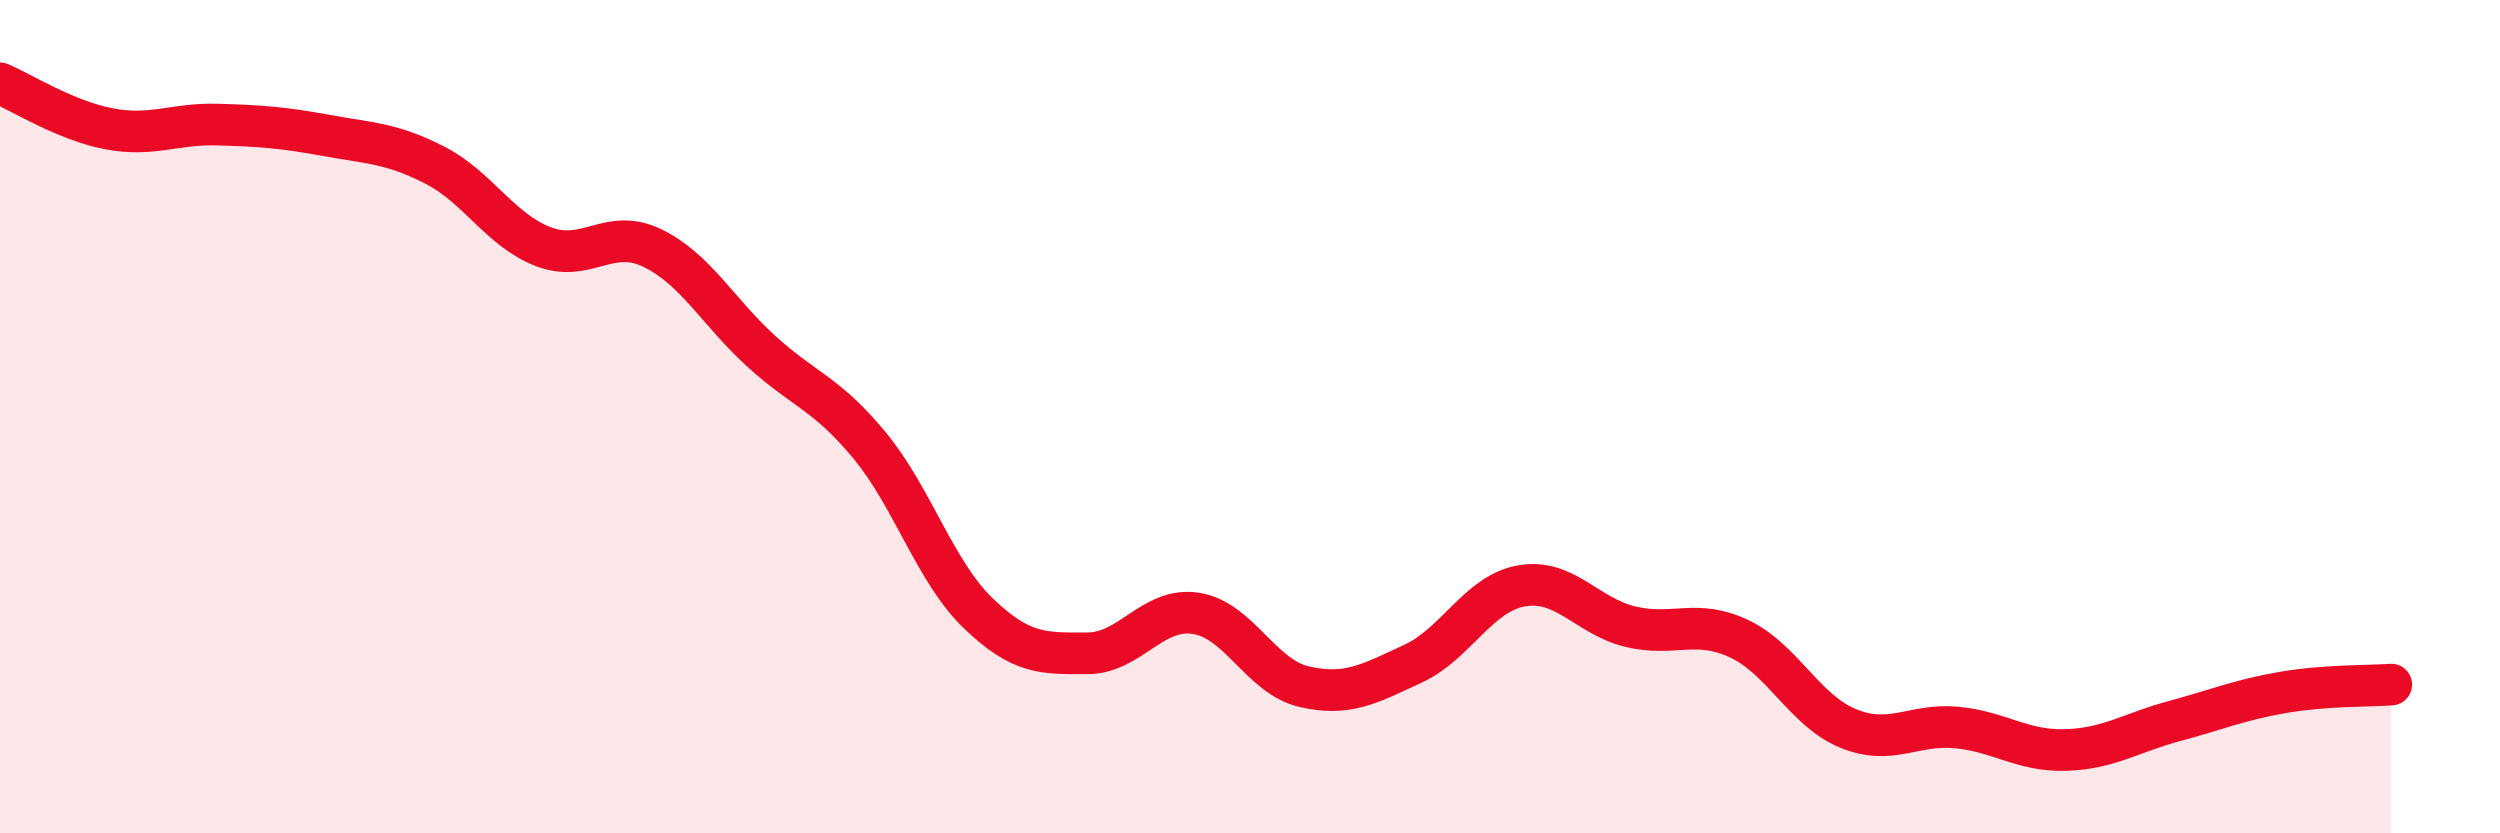
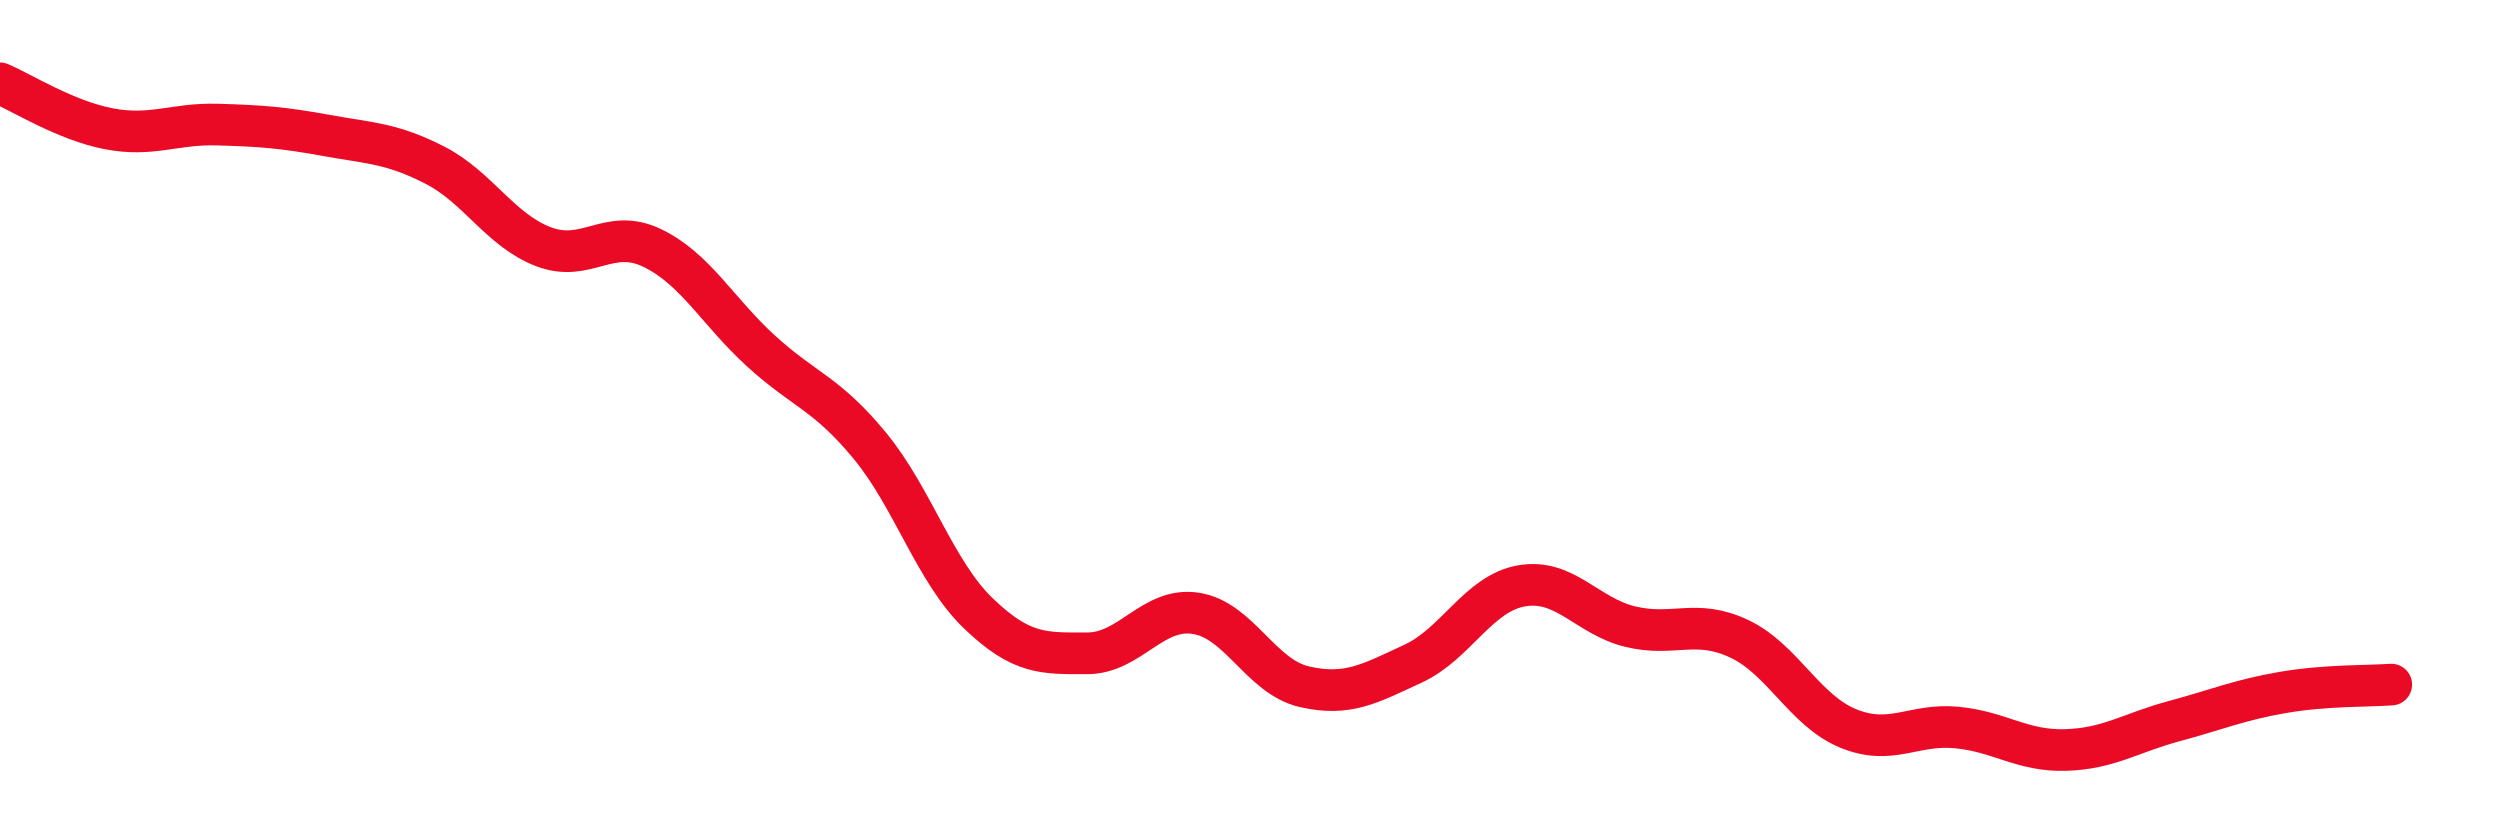
<svg xmlns="http://www.w3.org/2000/svg" width="60" height="20" viewBox="0 0 60 20">
-   <path d="M 0,2 C 0.52,2.22 1.57,2.89 2.61,3.09 C 3.65,3.29 4.18,2.96 5.22,2.99 C 6.26,3.02 6.79,3.06 7.83,3.25 C 8.87,3.44 9.39,3.43 10.43,3.96 C 11.47,4.49 12,5.52 13.04,5.92 C 14.08,6.32 14.61,5.45 15.65,5.95 C 16.69,6.45 17.22,7.47 18.26,8.42 C 19.3,9.37 19.83,9.43 20.87,10.69 C 21.91,11.95 22.44,13.72 23.48,14.72 C 24.52,15.72 25.05,15.68 26.09,15.68 C 27.13,15.68 27.66,14.56 28.7,14.72 C 29.74,14.88 30.26,16.24 31.3,16.48 C 32.34,16.72 32.87,16.41 33.91,15.93 C 34.95,15.45 35.48,14.24 36.52,14.06 C 37.56,13.88 38.09,14.79 39.13,15.04 C 40.17,15.29 40.7,14.84 41.74,15.33 C 42.78,15.82 43.31,17.05 44.35,17.48 C 45.39,17.91 45.92,17.36 46.96,17.46 C 48,17.56 48.53,18.03 49.57,18 C 50.61,17.97 51.13,17.59 52.17,17.31 C 53.21,17.03 53.74,16.8 54.78,16.62 C 55.82,16.44 56.87,16.47 57.39,16.43L57.39 20L0 20Z" fill="#EB0A25" opacity="0.1" stroke-linecap="round" stroke-linejoin="round" />
  <path d="M 0,2 C 0.52,2.22 1.57,2.89 2.61,3.09 C 3.65,3.29 4.18,2.96 5.22,2.99 C 6.26,3.02 6.79,3.06 7.83,3.25 C 8.87,3.44 9.39,3.43 10.43,3.96 C 11.47,4.49 12,5.52 13.04,5.92 C 14.08,6.32 14.61,5.45 15.65,5.95 C 16.69,6.45 17.22,7.47 18.26,8.42 C 19.3,9.37 19.83,9.43 20.87,10.69 C 21.91,11.95 22.44,13.72 23.48,14.72 C 24.52,15.72 25.05,15.68 26.09,15.68 C 27.13,15.68 27.66,14.56 28.7,14.72 C 29.74,14.88 30.26,16.24 31.3,16.48 C 32.34,16.72 32.87,16.41 33.91,15.93 C 34.95,15.45 35.48,14.24 36.52,14.06 C 37.56,13.88 38.09,14.79 39.13,15.04 C 40.17,15.29 40.7,14.84 41.74,15.33 C 42.78,15.82 43.31,17.05 44.35,17.48 C 45.39,17.91 45.92,17.36 46.96,17.46 C 48,17.56 48.53,18.03 49.57,18 C 50.61,17.97 51.13,17.59 52.17,17.31 C 53.21,17.03 53.74,16.8 54.78,16.62 C 55.82,16.44 56.87,16.47 57.39,16.43" stroke="#EB0A25" stroke-width="1" fill="none" stroke-linecap="round" stroke-linejoin="round" />
</svg>